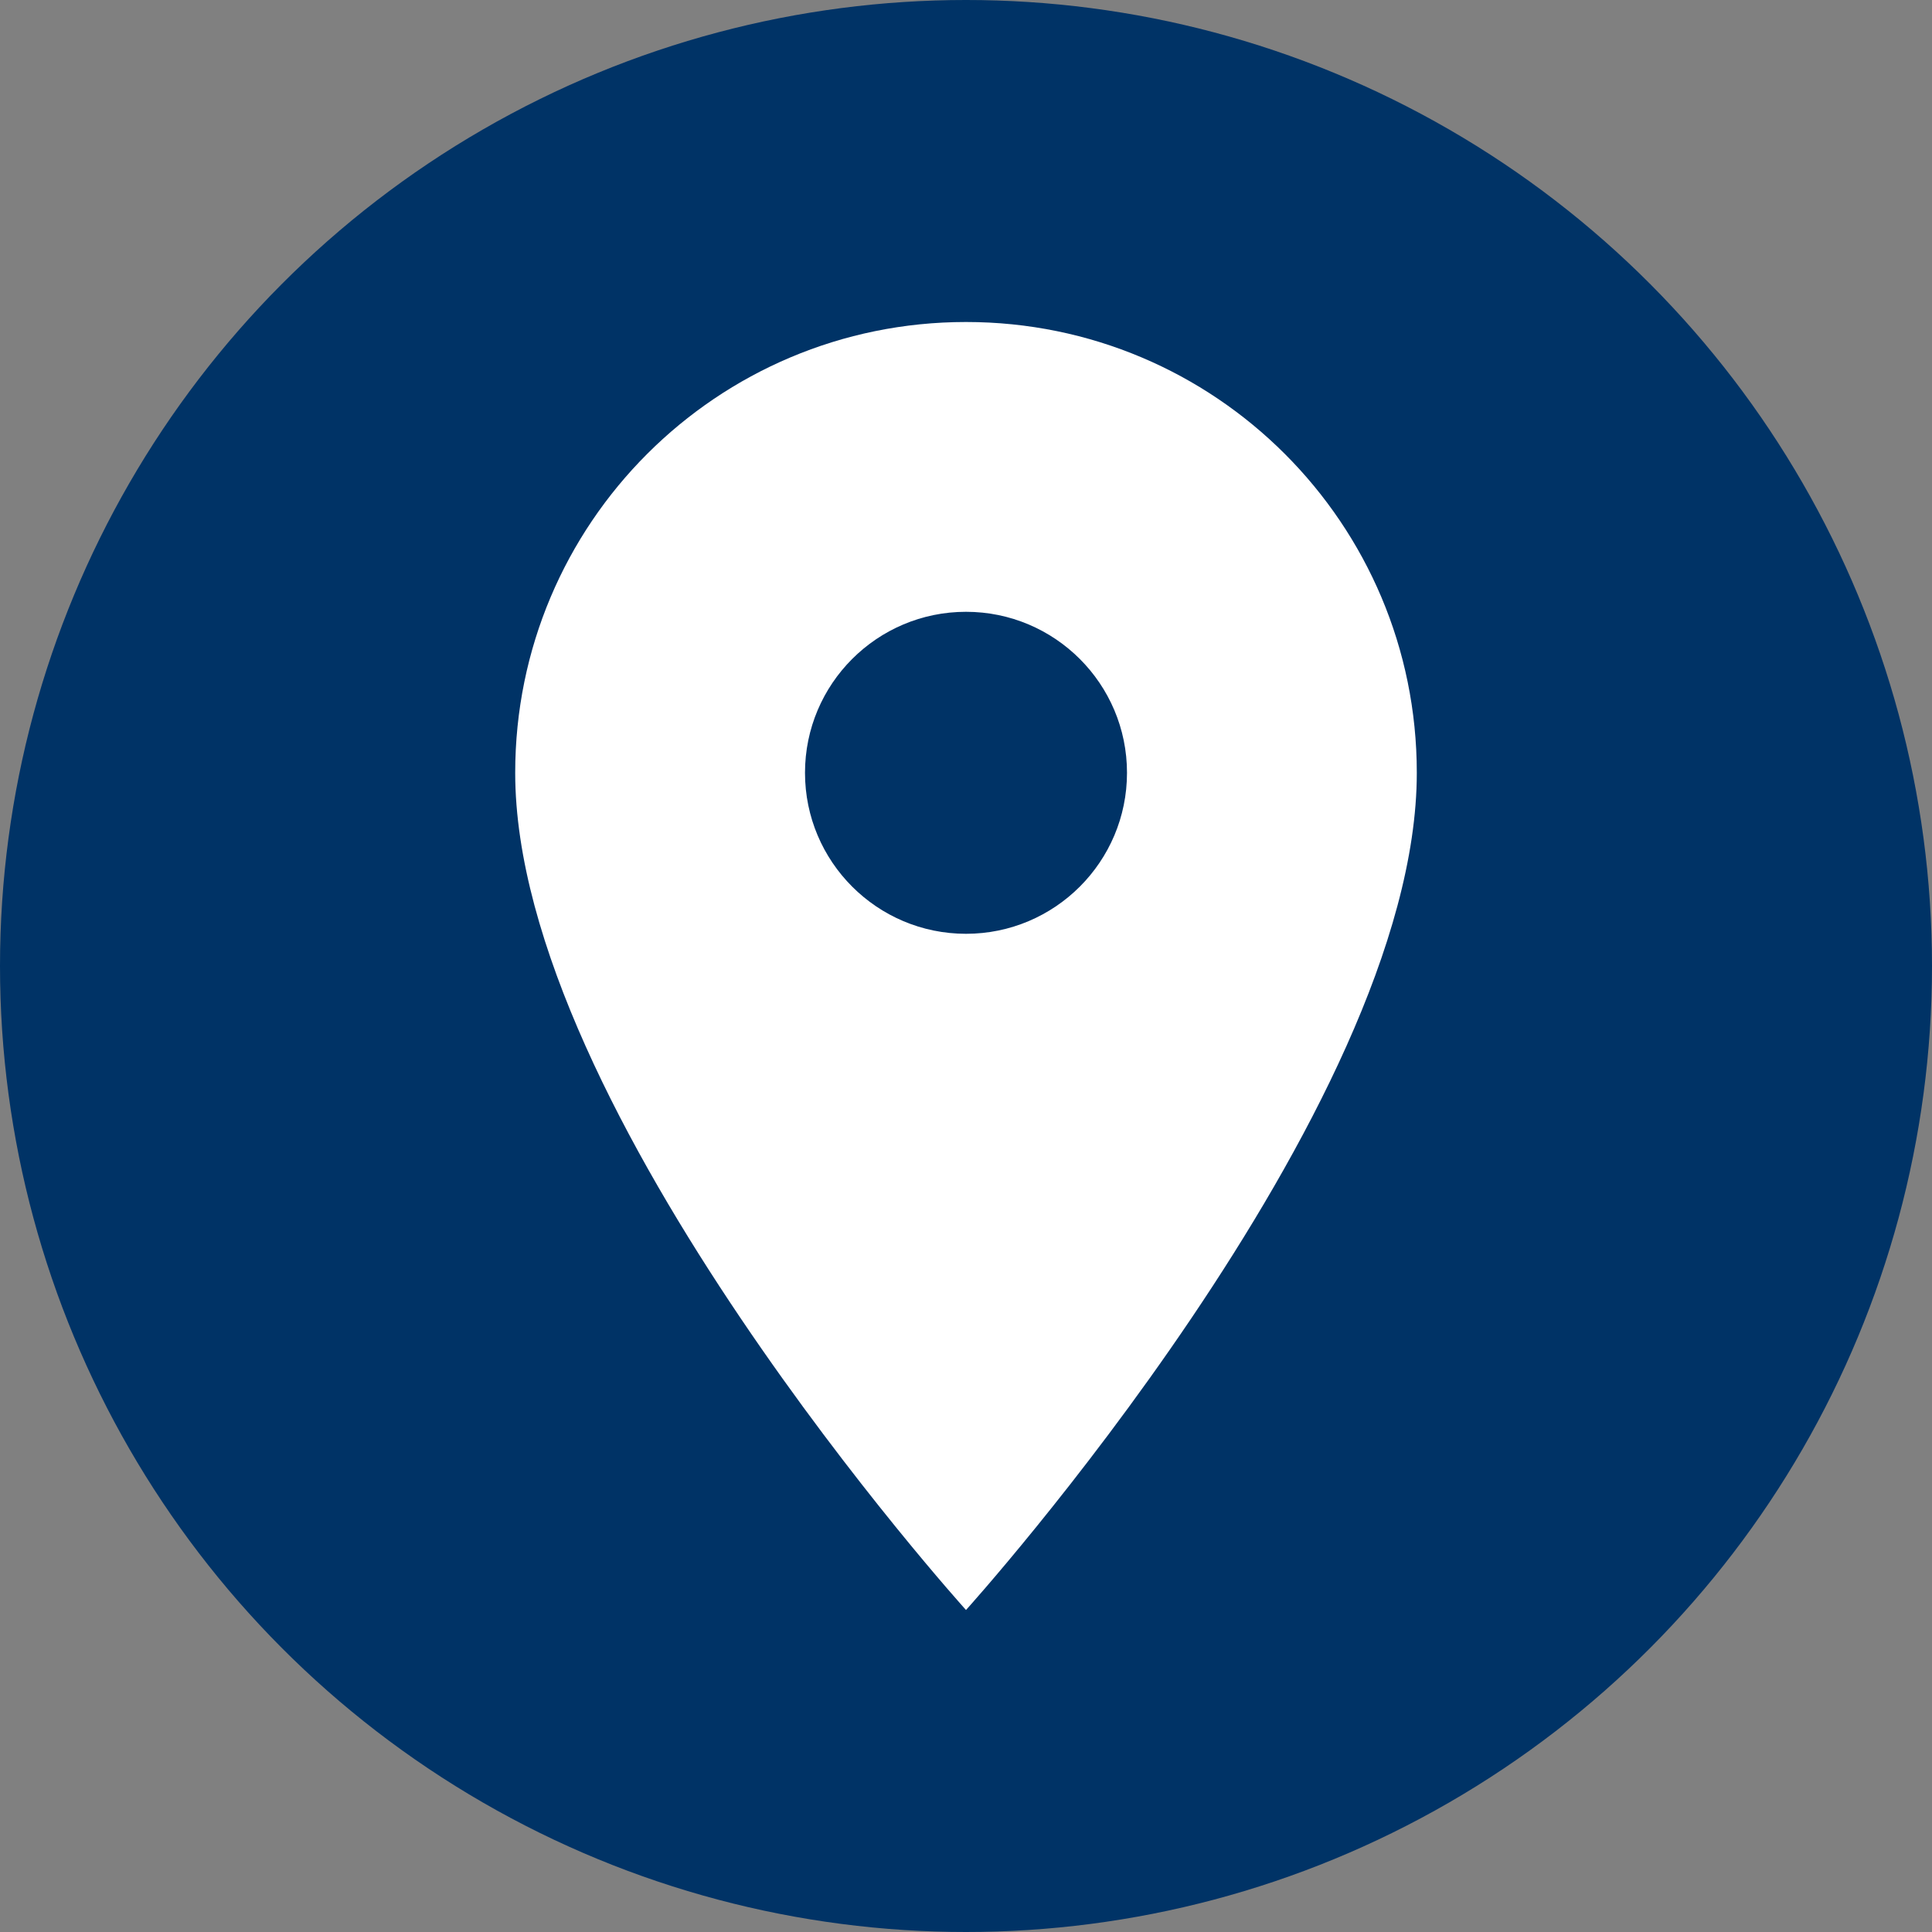
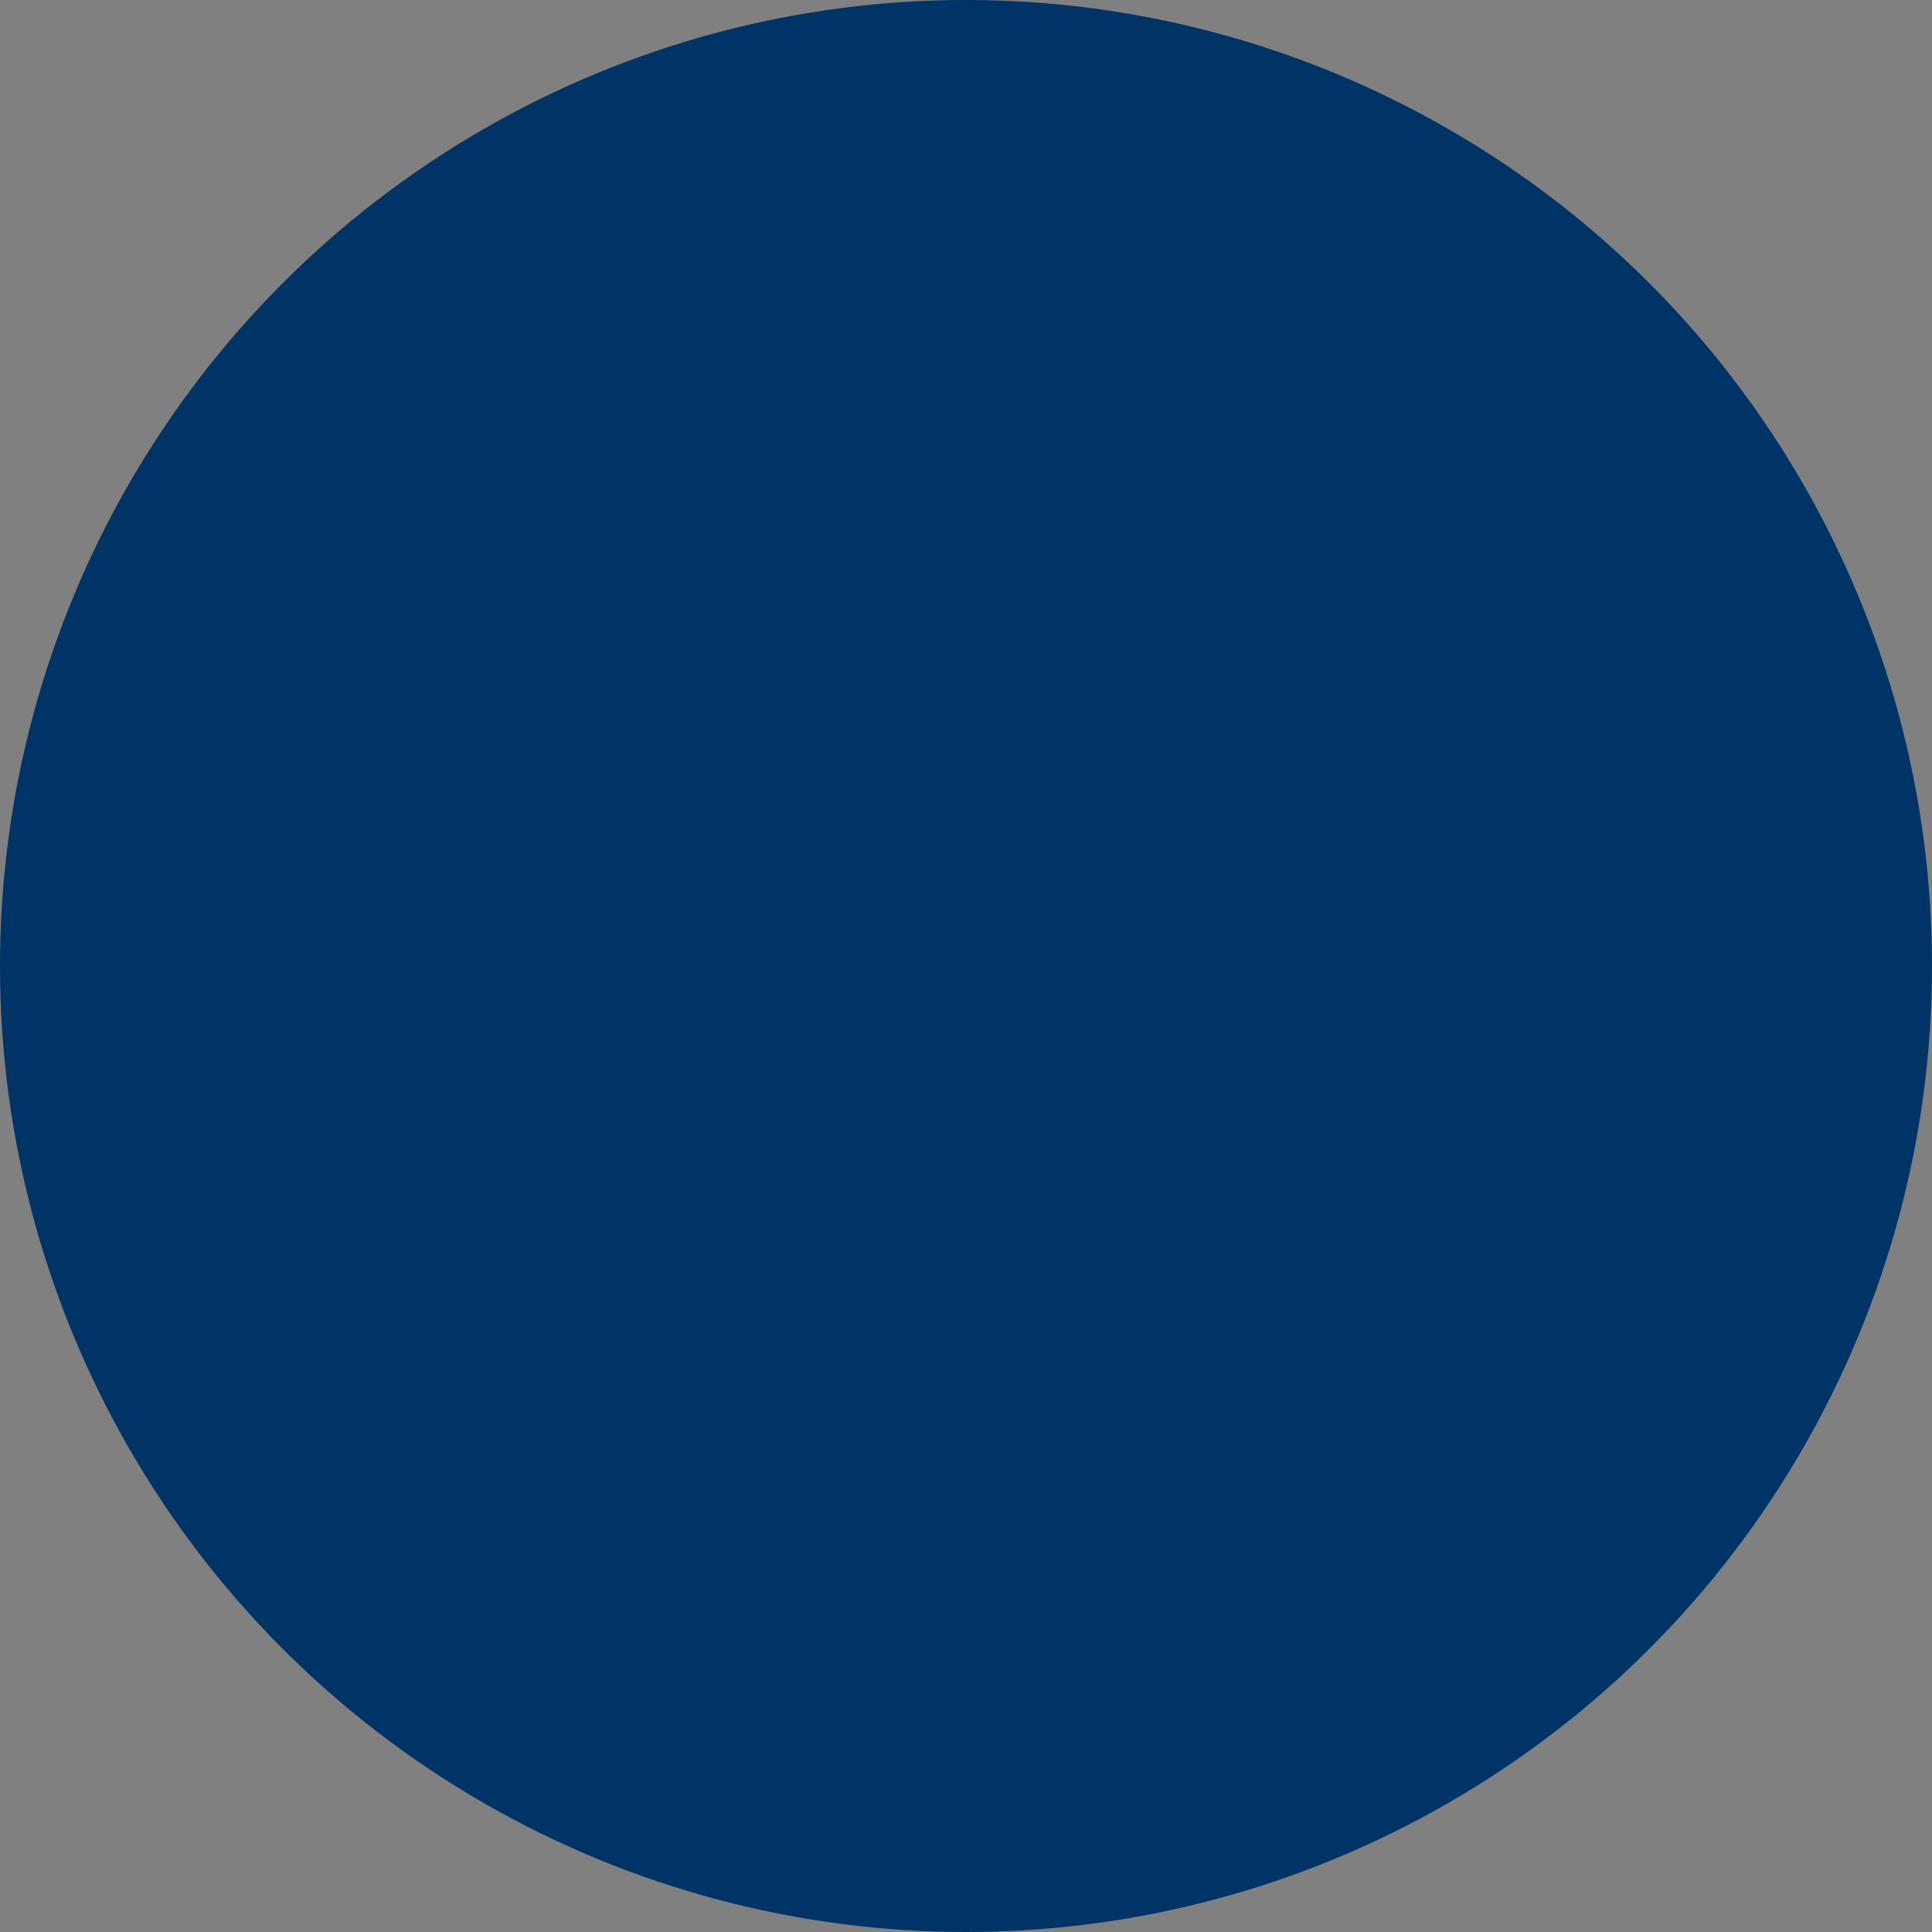
<svg xmlns="http://www.w3.org/2000/svg" width="30" height="30" viewBox="0 0 30 30" fill="none">
  <rect x="0" y="0" width="30" height="30" fill="#808080" stroke="none" />
  <circle cx="15" cy="15" r="15" fill="#003366" />
  <g clip-path="url(#clip0_569_1430)">
-     <path d="M15 5C11.13 5 8 8.13 8 12C8 17.25 15 25 15 25C15 25 22 17.25 22 12C22 8.13 18.87 5 15 5ZM15 14.5C13.62 14.5 12.5 13.38 12.5 12C12.5 10.62 13.62 9.5 15 9.5C16.38 9.5 17.5 10.62 17.5 12C17.5 13.38 16.38 14.5 15 14.5Z" fill="white" />
-   </g>
+     </g>
  <defs>
    <clipPath id="clip0_569_1430">
-       <rect width="24" height="24" fill="white" transform="translate(3 3)" />
-     </clipPath>
+       </clipPath>
  </defs>
</svg>